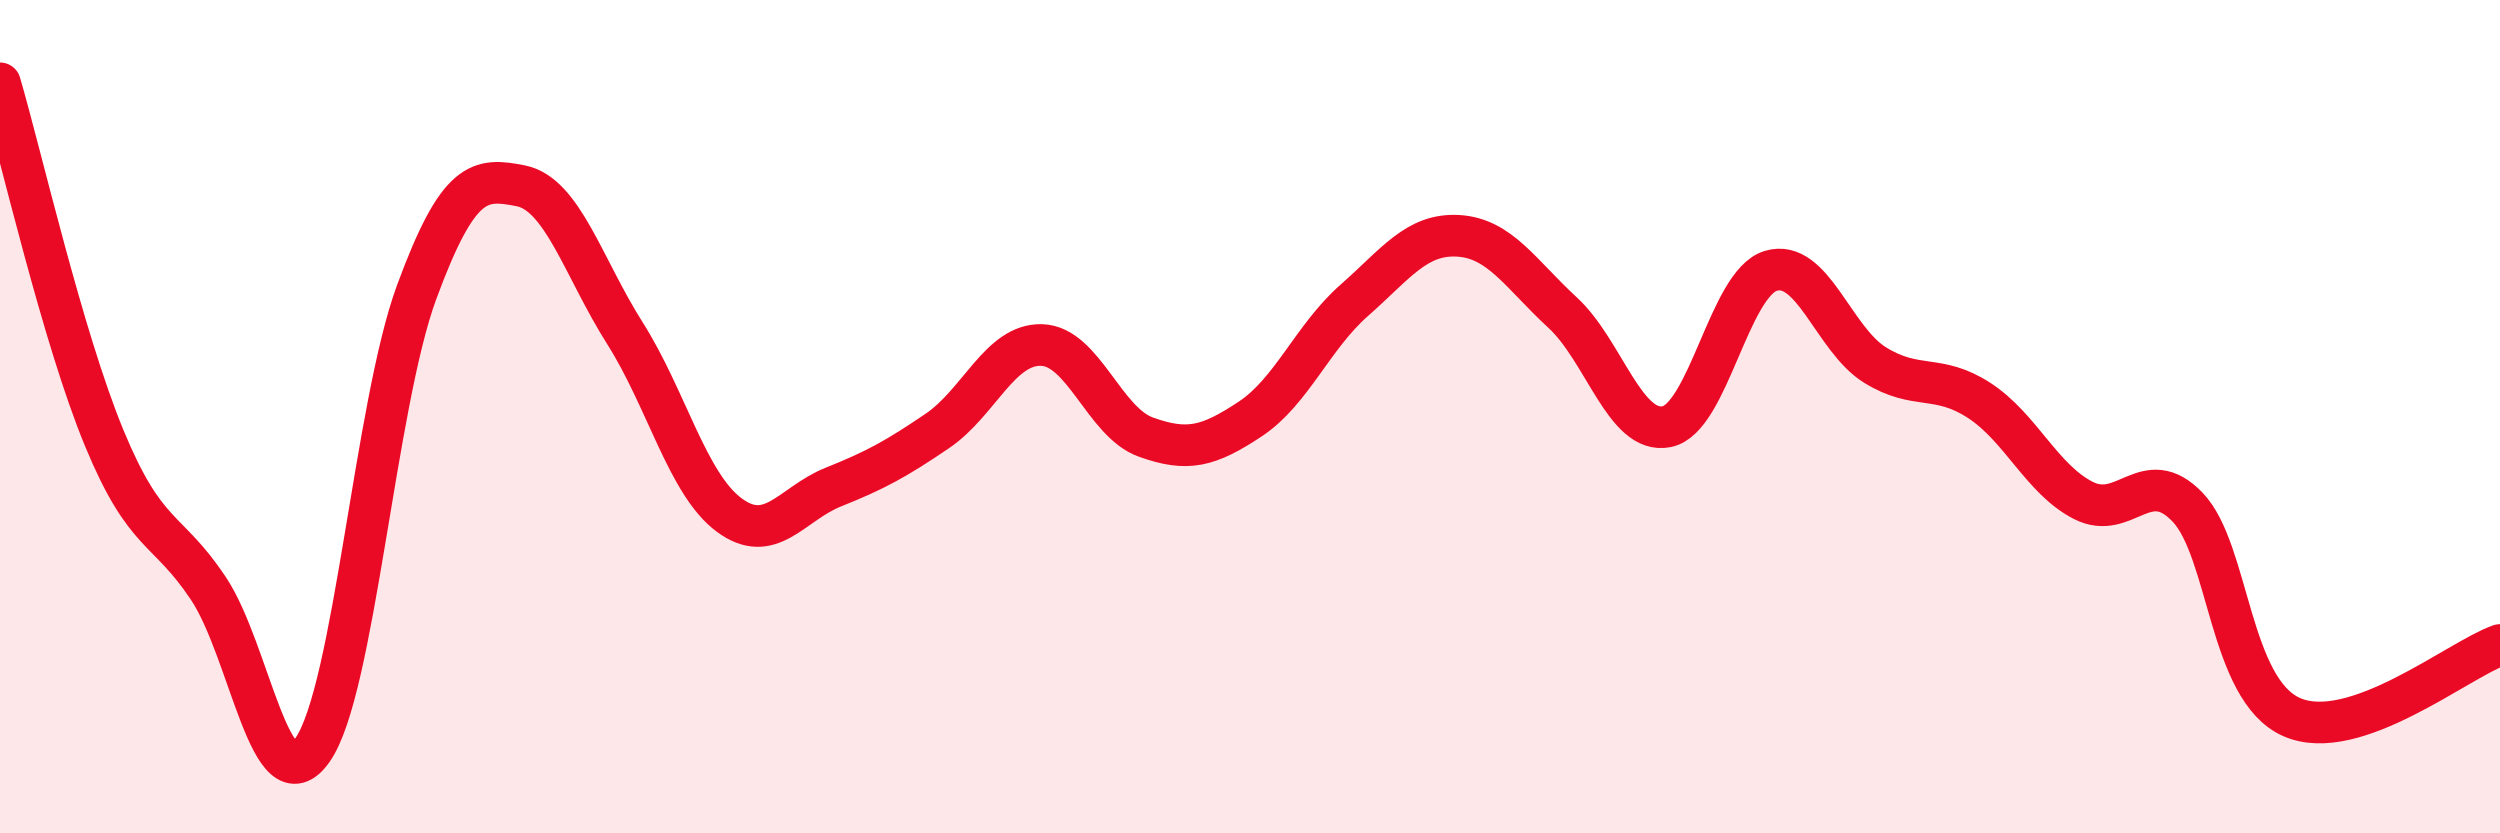
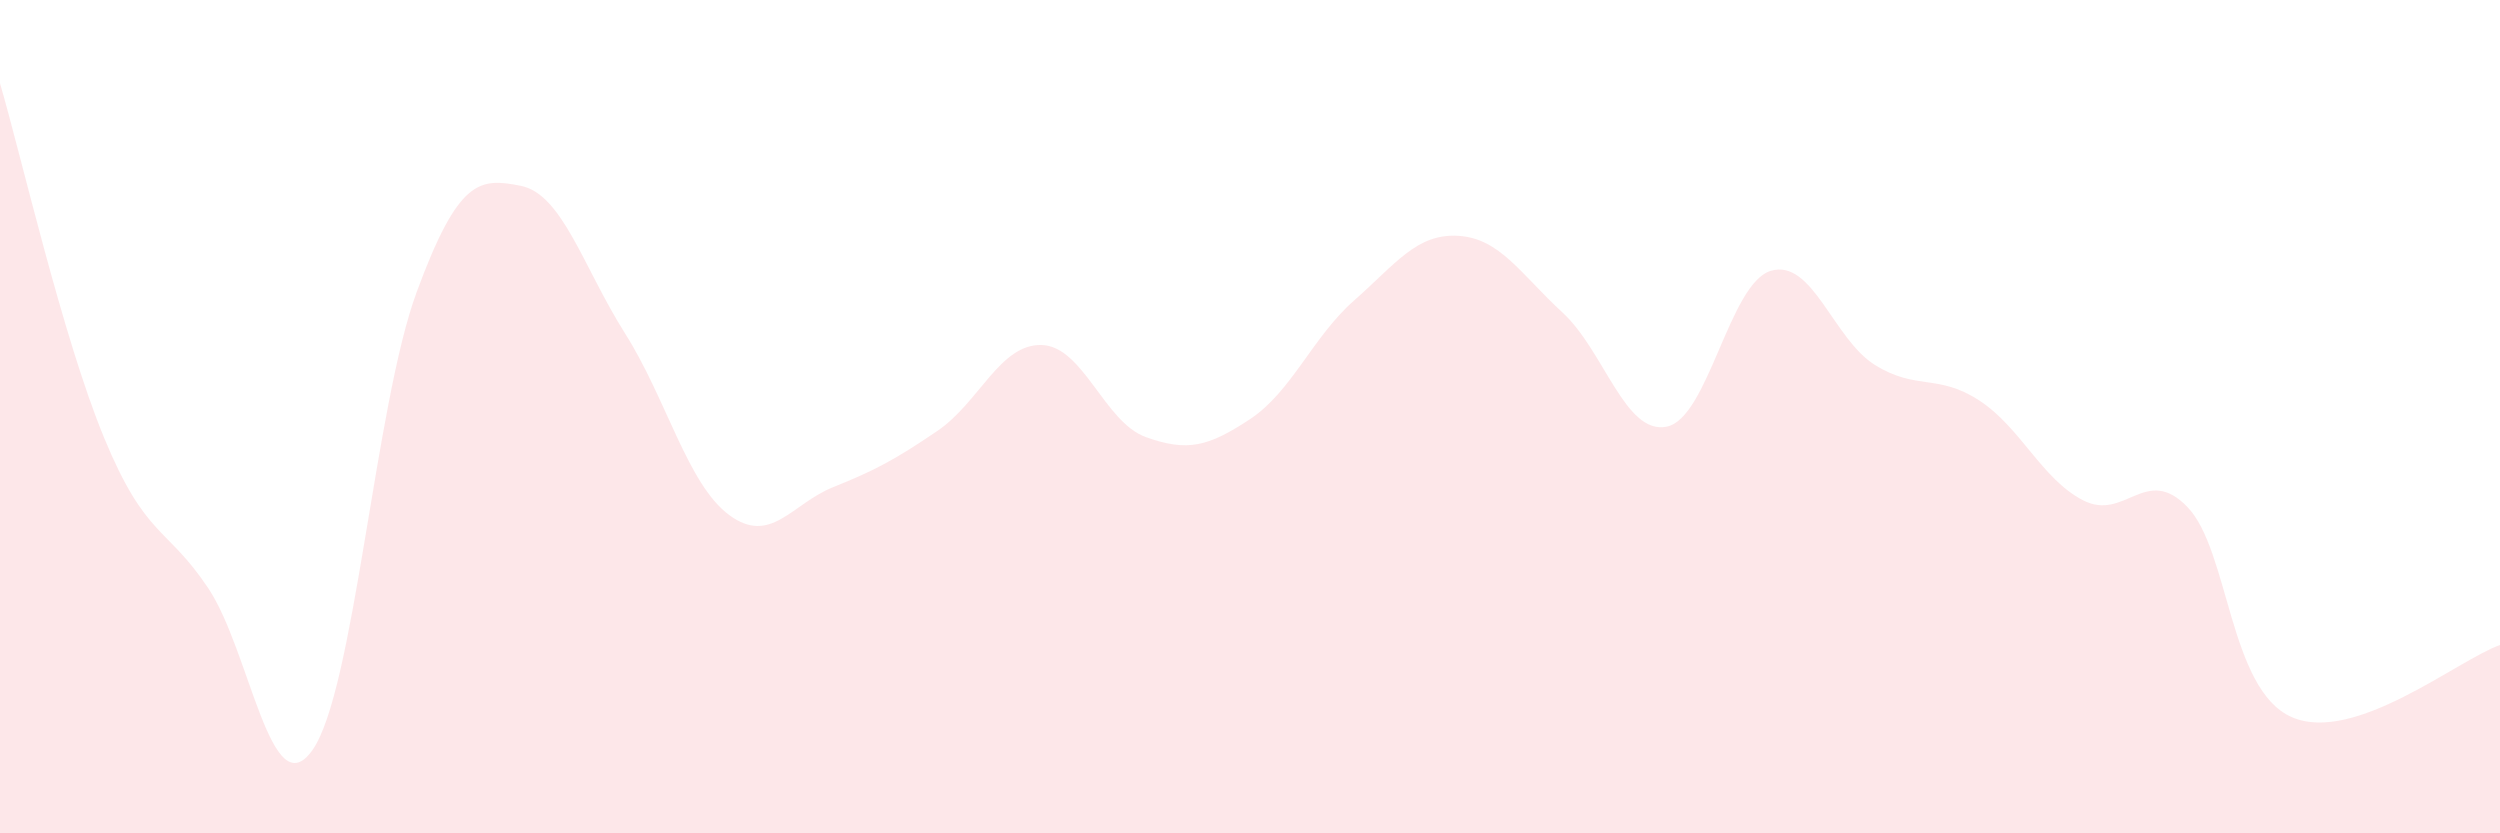
<svg xmlns="http://www.w3.org/2000/svg" width="60" height="20" viewBox="0 0 60 20">
  <path d="M 0,2 C 0.5,3.7 1.5,8.09 2.5,10.51 C 3.5,12.93 4,12.62 5,14.12 C 6,15.62 6.5,19.42 7.5,18 C 8.5,16.58 9,9.72 10,7.01 C 11,4.3 11.5,4.26 12.5,4.46 C 13.5,4.66 14,6.42 15,8 C 16,9.58 16.5,11.62 17.5,12.36 C 18.5,13.1 19,12.09 20,11.69 C 21,11.29 21.5,11.02 22.5,10.34 C 23.5,9.66 24,8.25 25,8.28 C 26,8.31 26.5,10.13 27.5,10.49 C 28.5,10.85 29,10.72 30,10.06 C 31,9.4 31.5,8.09 32.5,7.21 C 33.5,6.33 34,5.6 35,5.66 C 36,5.72 36.5,6.58 37.5,7.5 C 38.5,8.42 39,10.44 40,10.24 C 41,10.04 41.5,6.8 42.5,6.5 C 43.5,6.2 44,8.14 45,8.76 C 46,9.38 46.5,8.96 47.5,9.61 C 48.5,10.26 49,11.5 50,12.01 C 51,12.52 51.5,11.13 52.5,12.17 C 53.5,13.21 53.5,16.55 55,17.21 C 56.5,17.87 59,15.83 60,15.48L60 20L0 20Z" fill="#EB0A25" opacity="0.1" stroke-linecap="round" stroke-linejoin="round" />
-   <path d="M 0,2 C 0.5,3.7 1.5,8.09 2.5,10.51 C 3.5,12.93 4,12.62 5,14.12 C 6,15.62 6.5,19.42 7.5,18 C 8.5,16.58 9,9.72 10,7.01 C 11,4.3 11.5,4.26 12.5,4.46 C 13.5,4.66 14,6.42 15,8 C 16,9.58 16.5,11.62 17.5,12.36 C 18.5,13.1 19,12.09 20,11.69 C 21,11.29 21.5,11.02 22.5,10.34 C 23.5,9.66 24,8.25 25,8.28 C 26,8.31 26.5,10.13 27.5,10.49 C 28.5,10.85 29,10.72 30,10.06 C 31,9.4 31.5,8.09 32.5,7.21 C 33.5,6.33 34,5.6 35,5.66 C 36,5.72 36.5,6.58 37.5,7.5 C 38.5,8.42 39,10.44 40,10.24 C 41,10.04 41.5,6.8 42.5,6.5 C 43.5,6.2 44,8.14 45,8.76 C 46,9.38 46.5,8.96 47.5,9.61 C 48.5,10.26 49,11.5 50,12.01 C 51,12.52 51.5,11.13 52.5,12.17 C 53.5,13.21 53.5,16.55 55,17.21 C 56.5,17.87 59,15.83 60,15.48" stroke="#EB0A25" stroke-width="1" fill="none" stroke-linecap="round" stroke-linejoin="round" />
</svg>